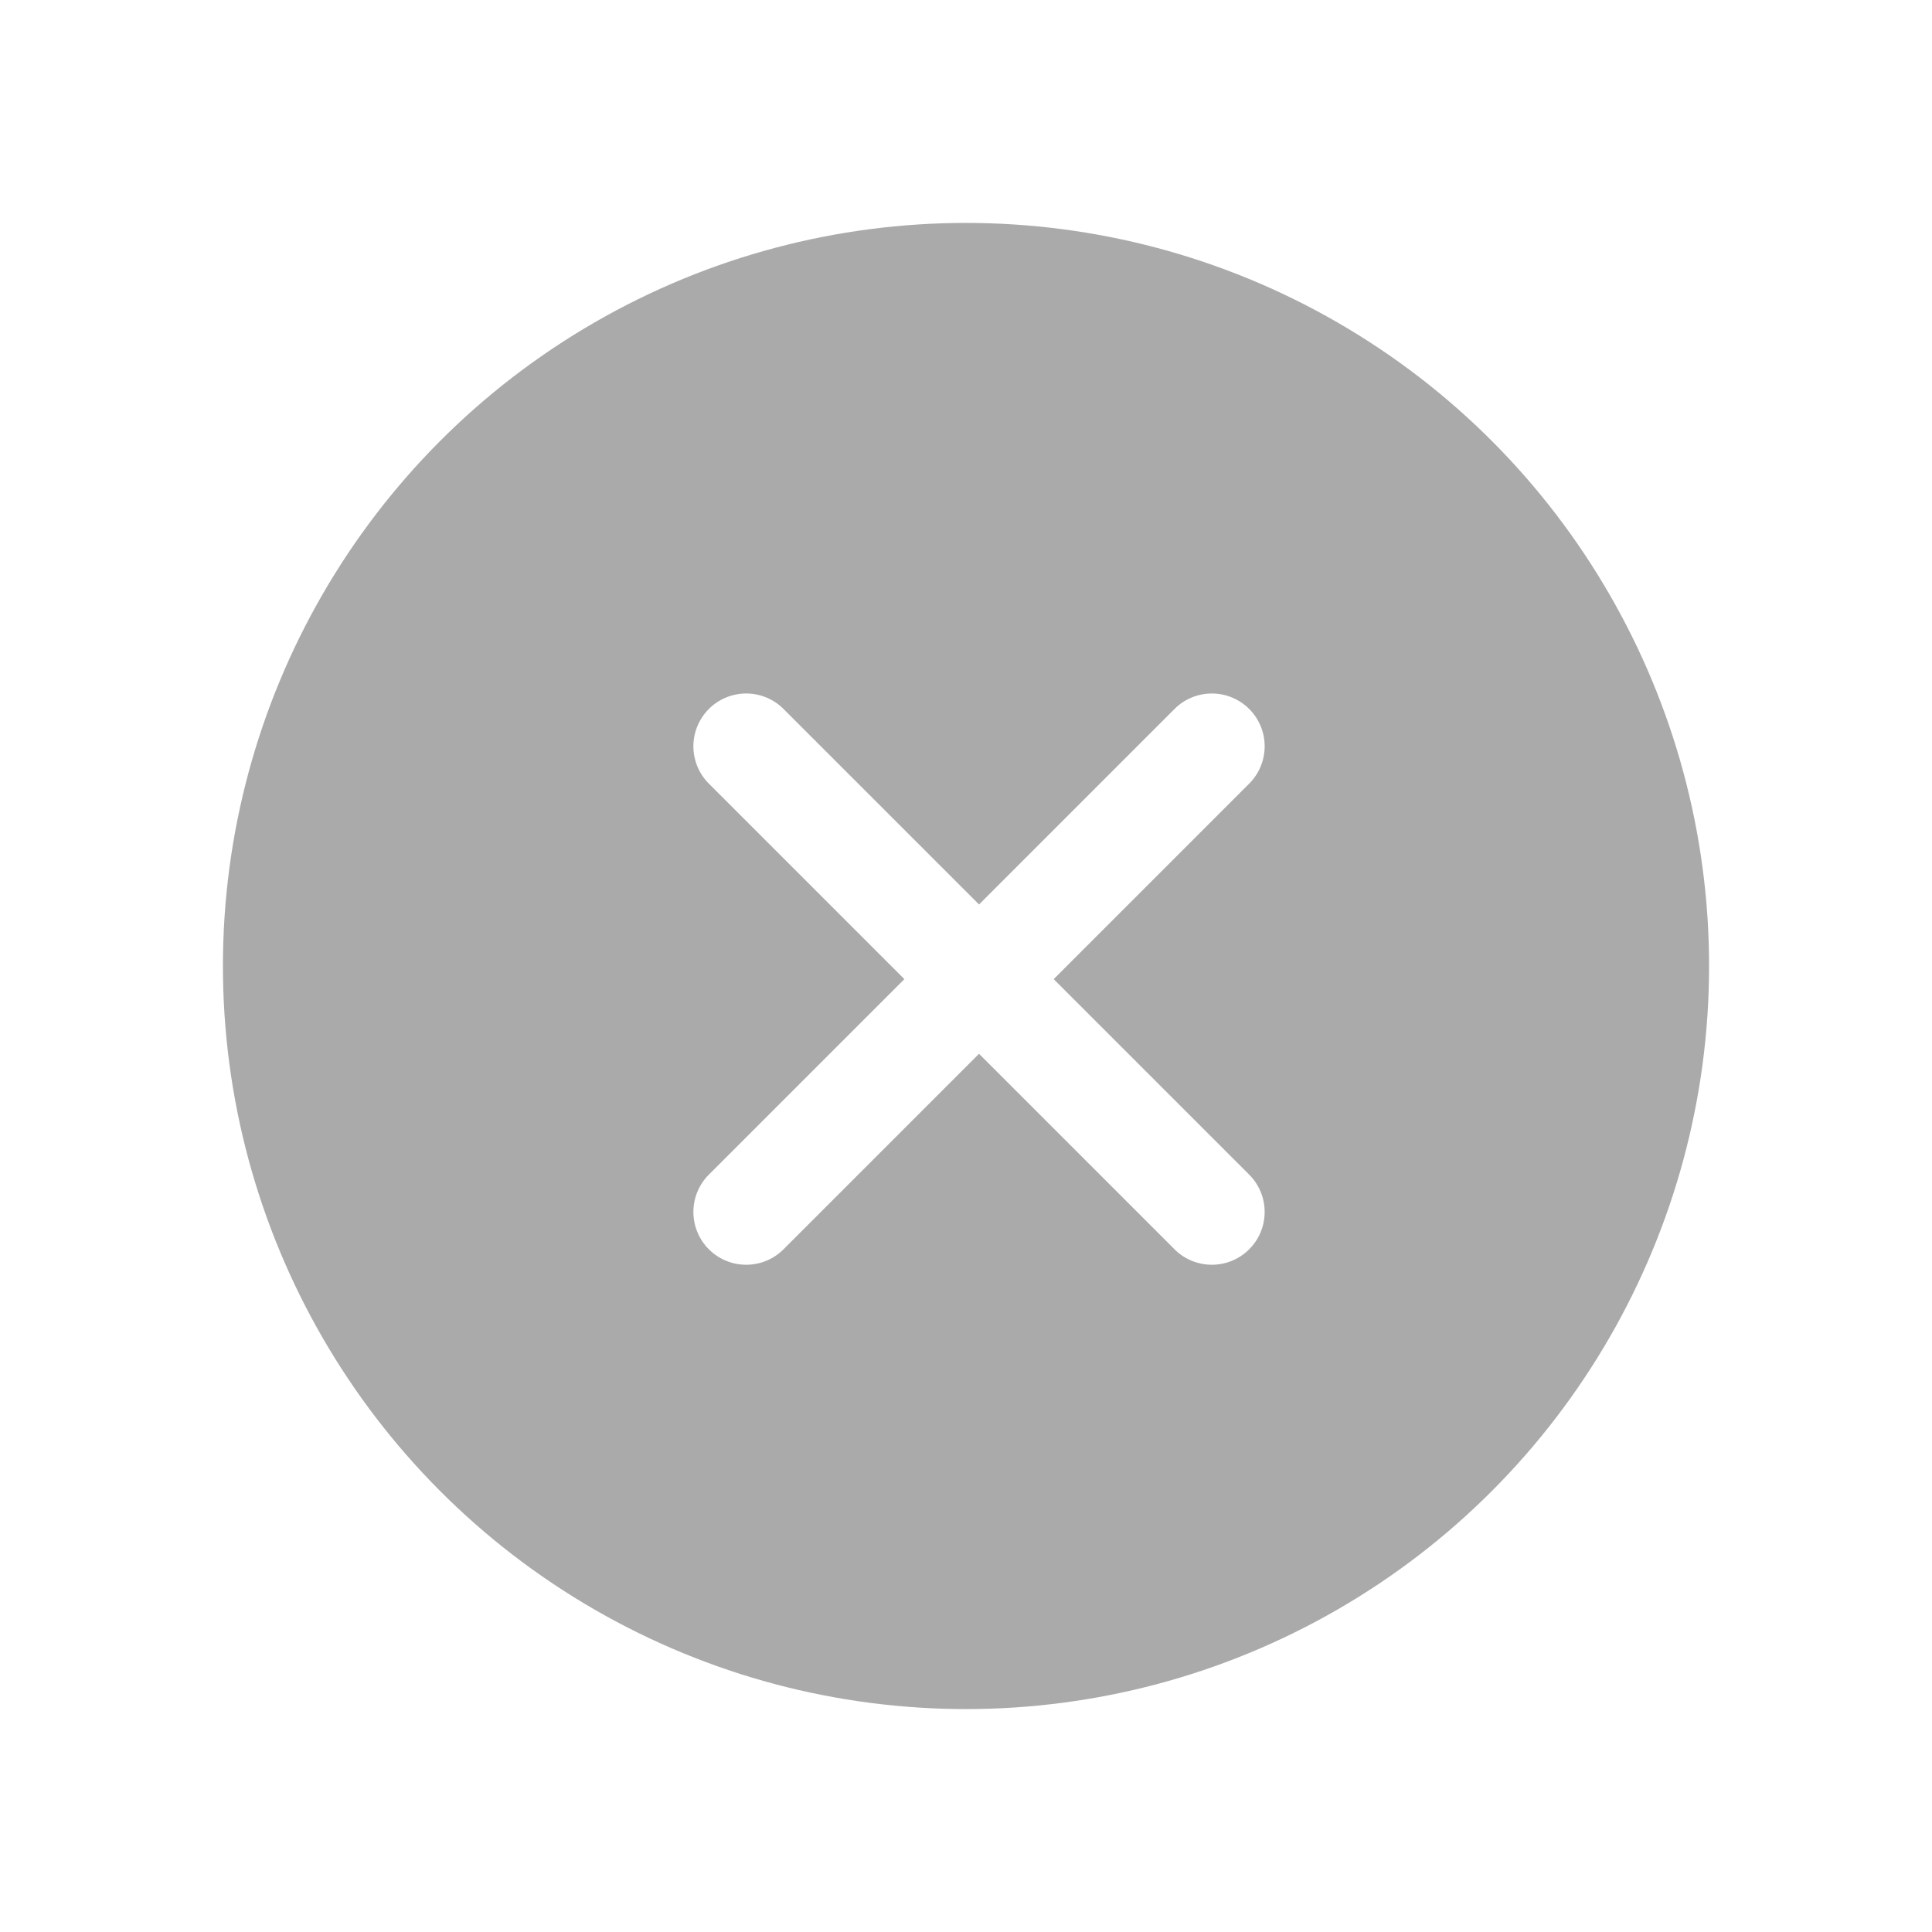
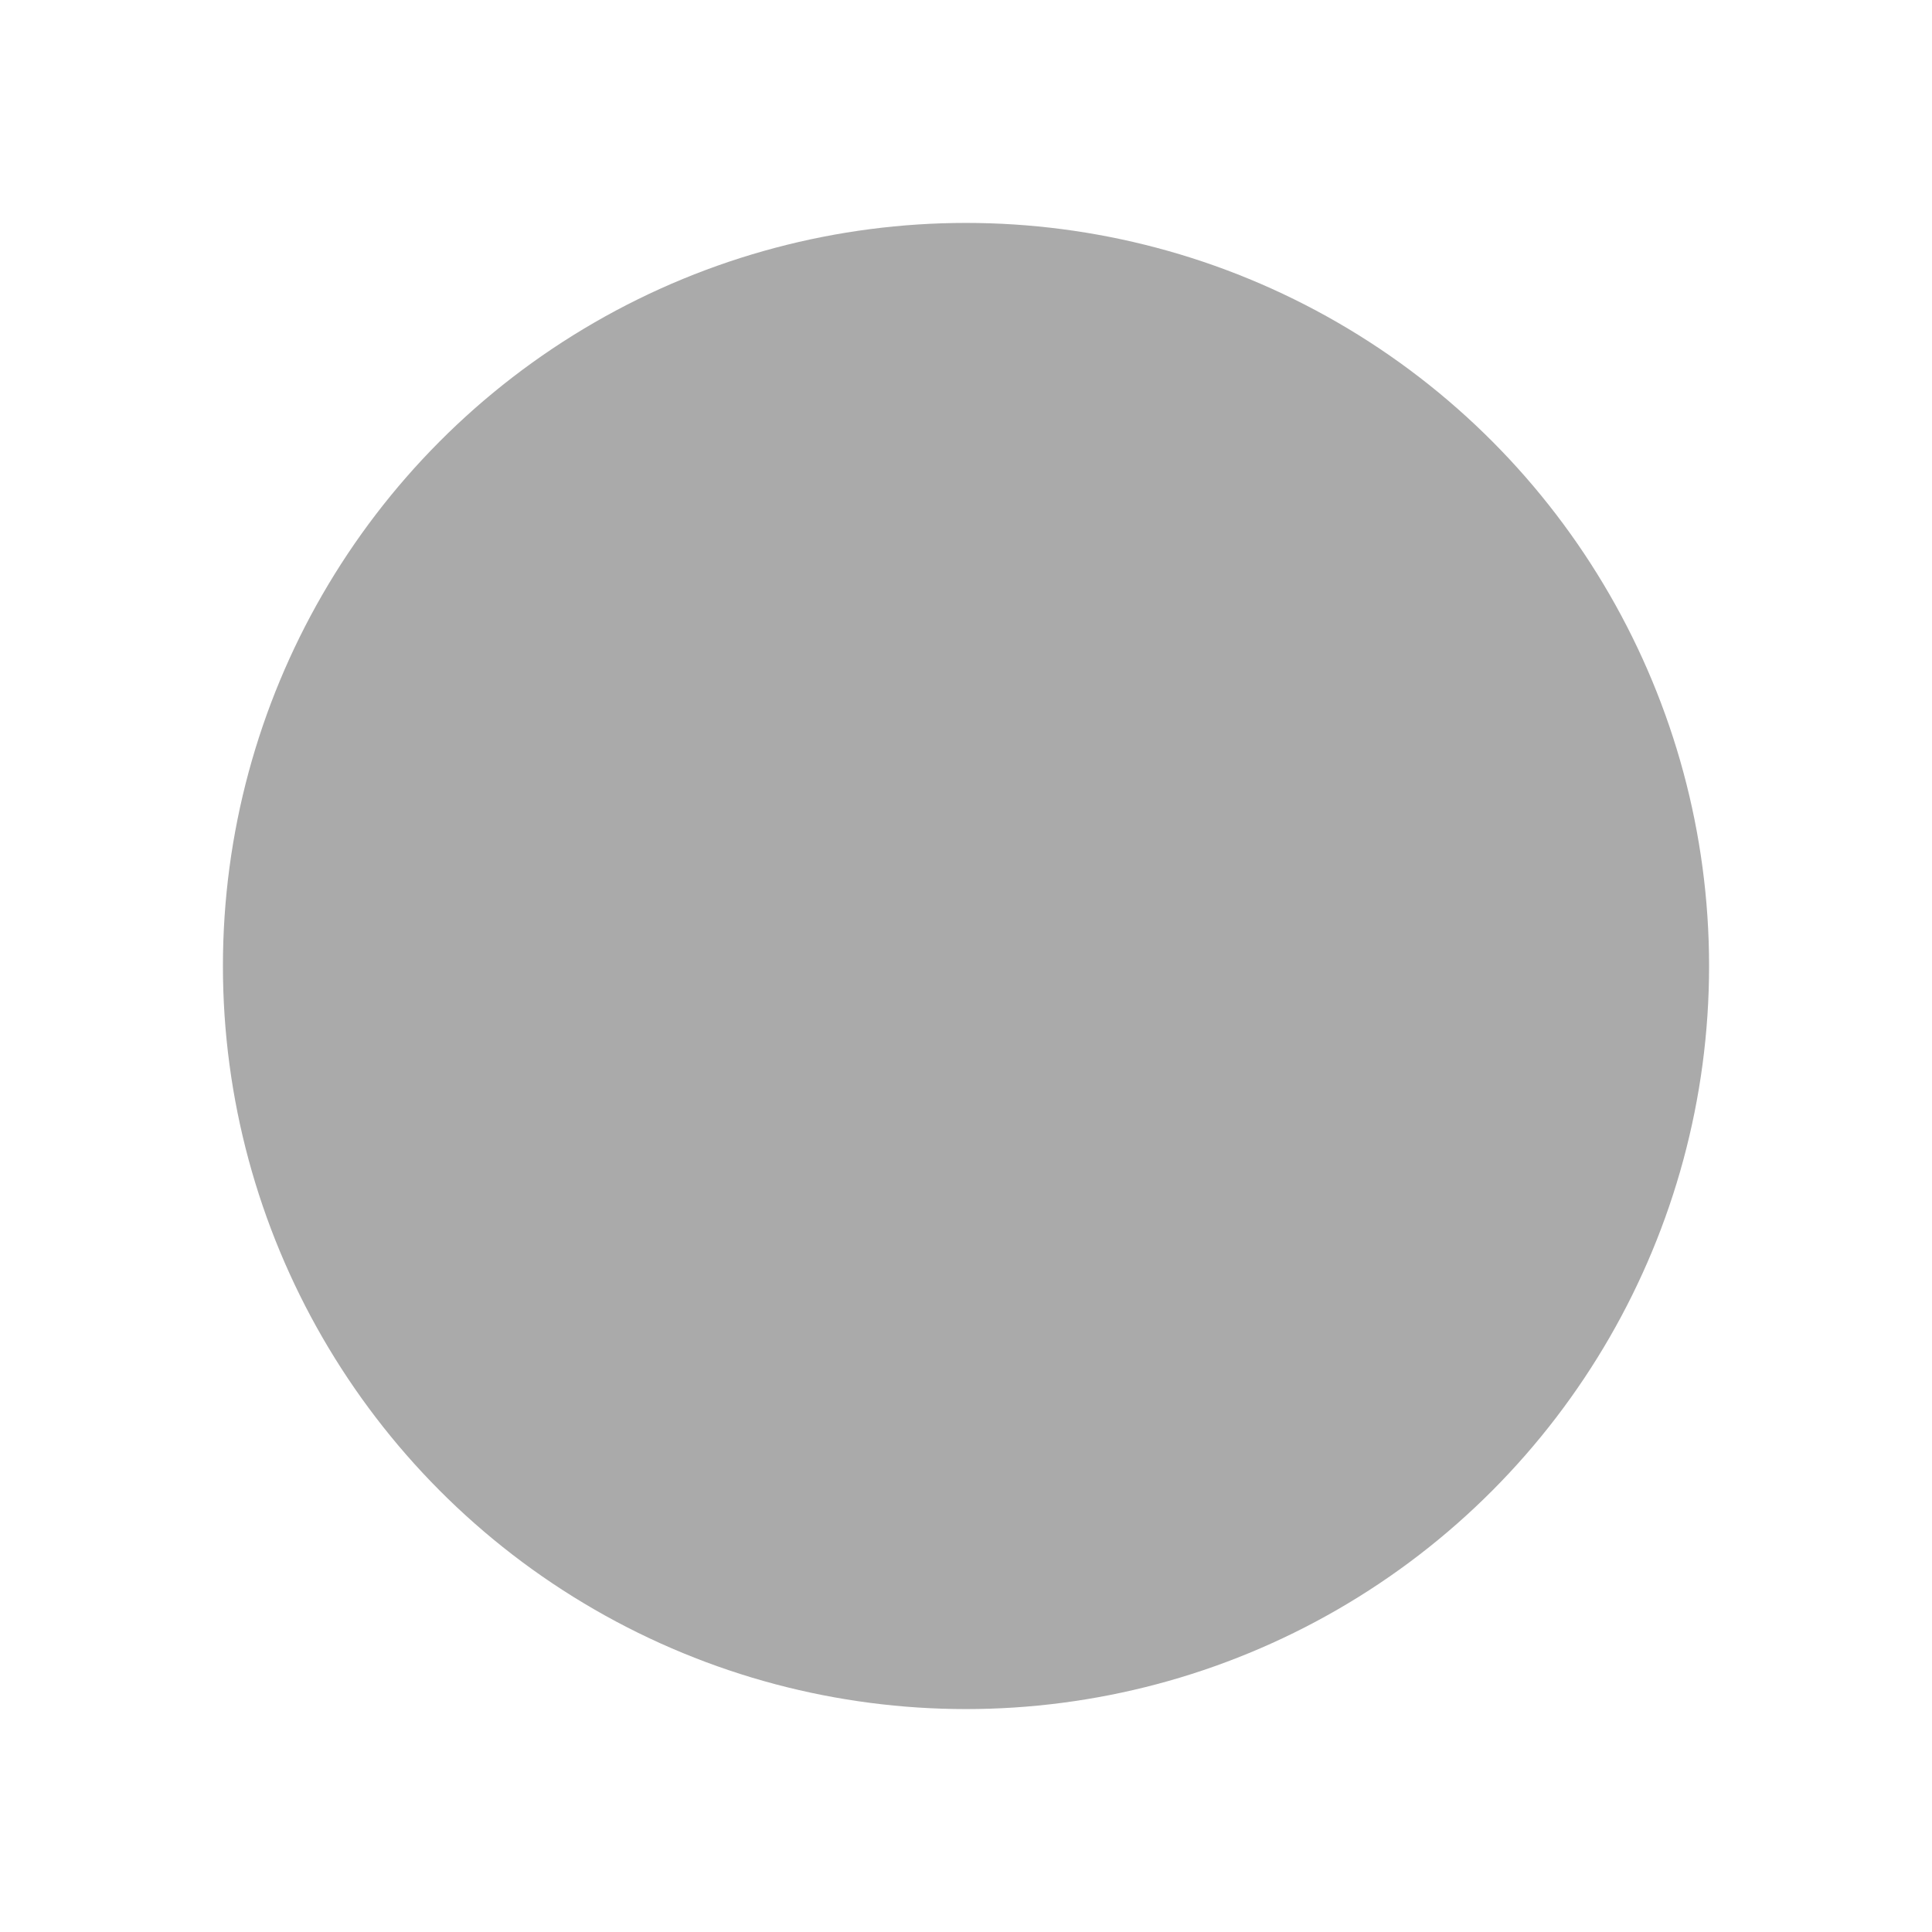
<svg xmlns="http://www.w3.org/2000/svg" width="39" height="39" viewBox="0 0 39 39">
  <defs>
    <filter id="楕円形_116" x="0" y="0" width="39" height="39" filterUnits="userSpaceOnUse">
      <feOffset input="SourceAlpha" />
      <feGaussianBlur stdDeviation="1.5" result="blur" />
      <feFlood flood-opacity="0.161" />
      <feComposite operator="in" in2="blur" />
      <feComposite in="SourceGraphic" />
    </filter>
  </defs>
  <g id="button_close" transform="translate(4.5 4.5)">
    <g transform="matrix(1, 0, 0, 1, -4.5, -4.5)" filter="url(#楕円形_116)">
      <circle id="楕円形_116-2" data-name="楕円形 116" cx="15" cy="15" r="15" transform="translate(4.5 4.5)" fill="#aaa" />
    </g>
-     <path id="iconmonstr-x-mark-lined" d="M10.263,9.456l4.3-4.3a.565.565,0,0,1,.8.8l-4.3,4.3,4.3,4.3a.564.564,0,0,1-.8.8l-4.3-4.3-4.3,4.3a.564.564,0,0,1-.8-.8l4.3-4.3-4.3-4.3a.565.565,0,0,1,.8-.8Z" transform="translate(5 5.009)" fill="#fff" stroke="#fff" stroke-width="1" fill-rule="evenodd" />
  </g>
</svg>